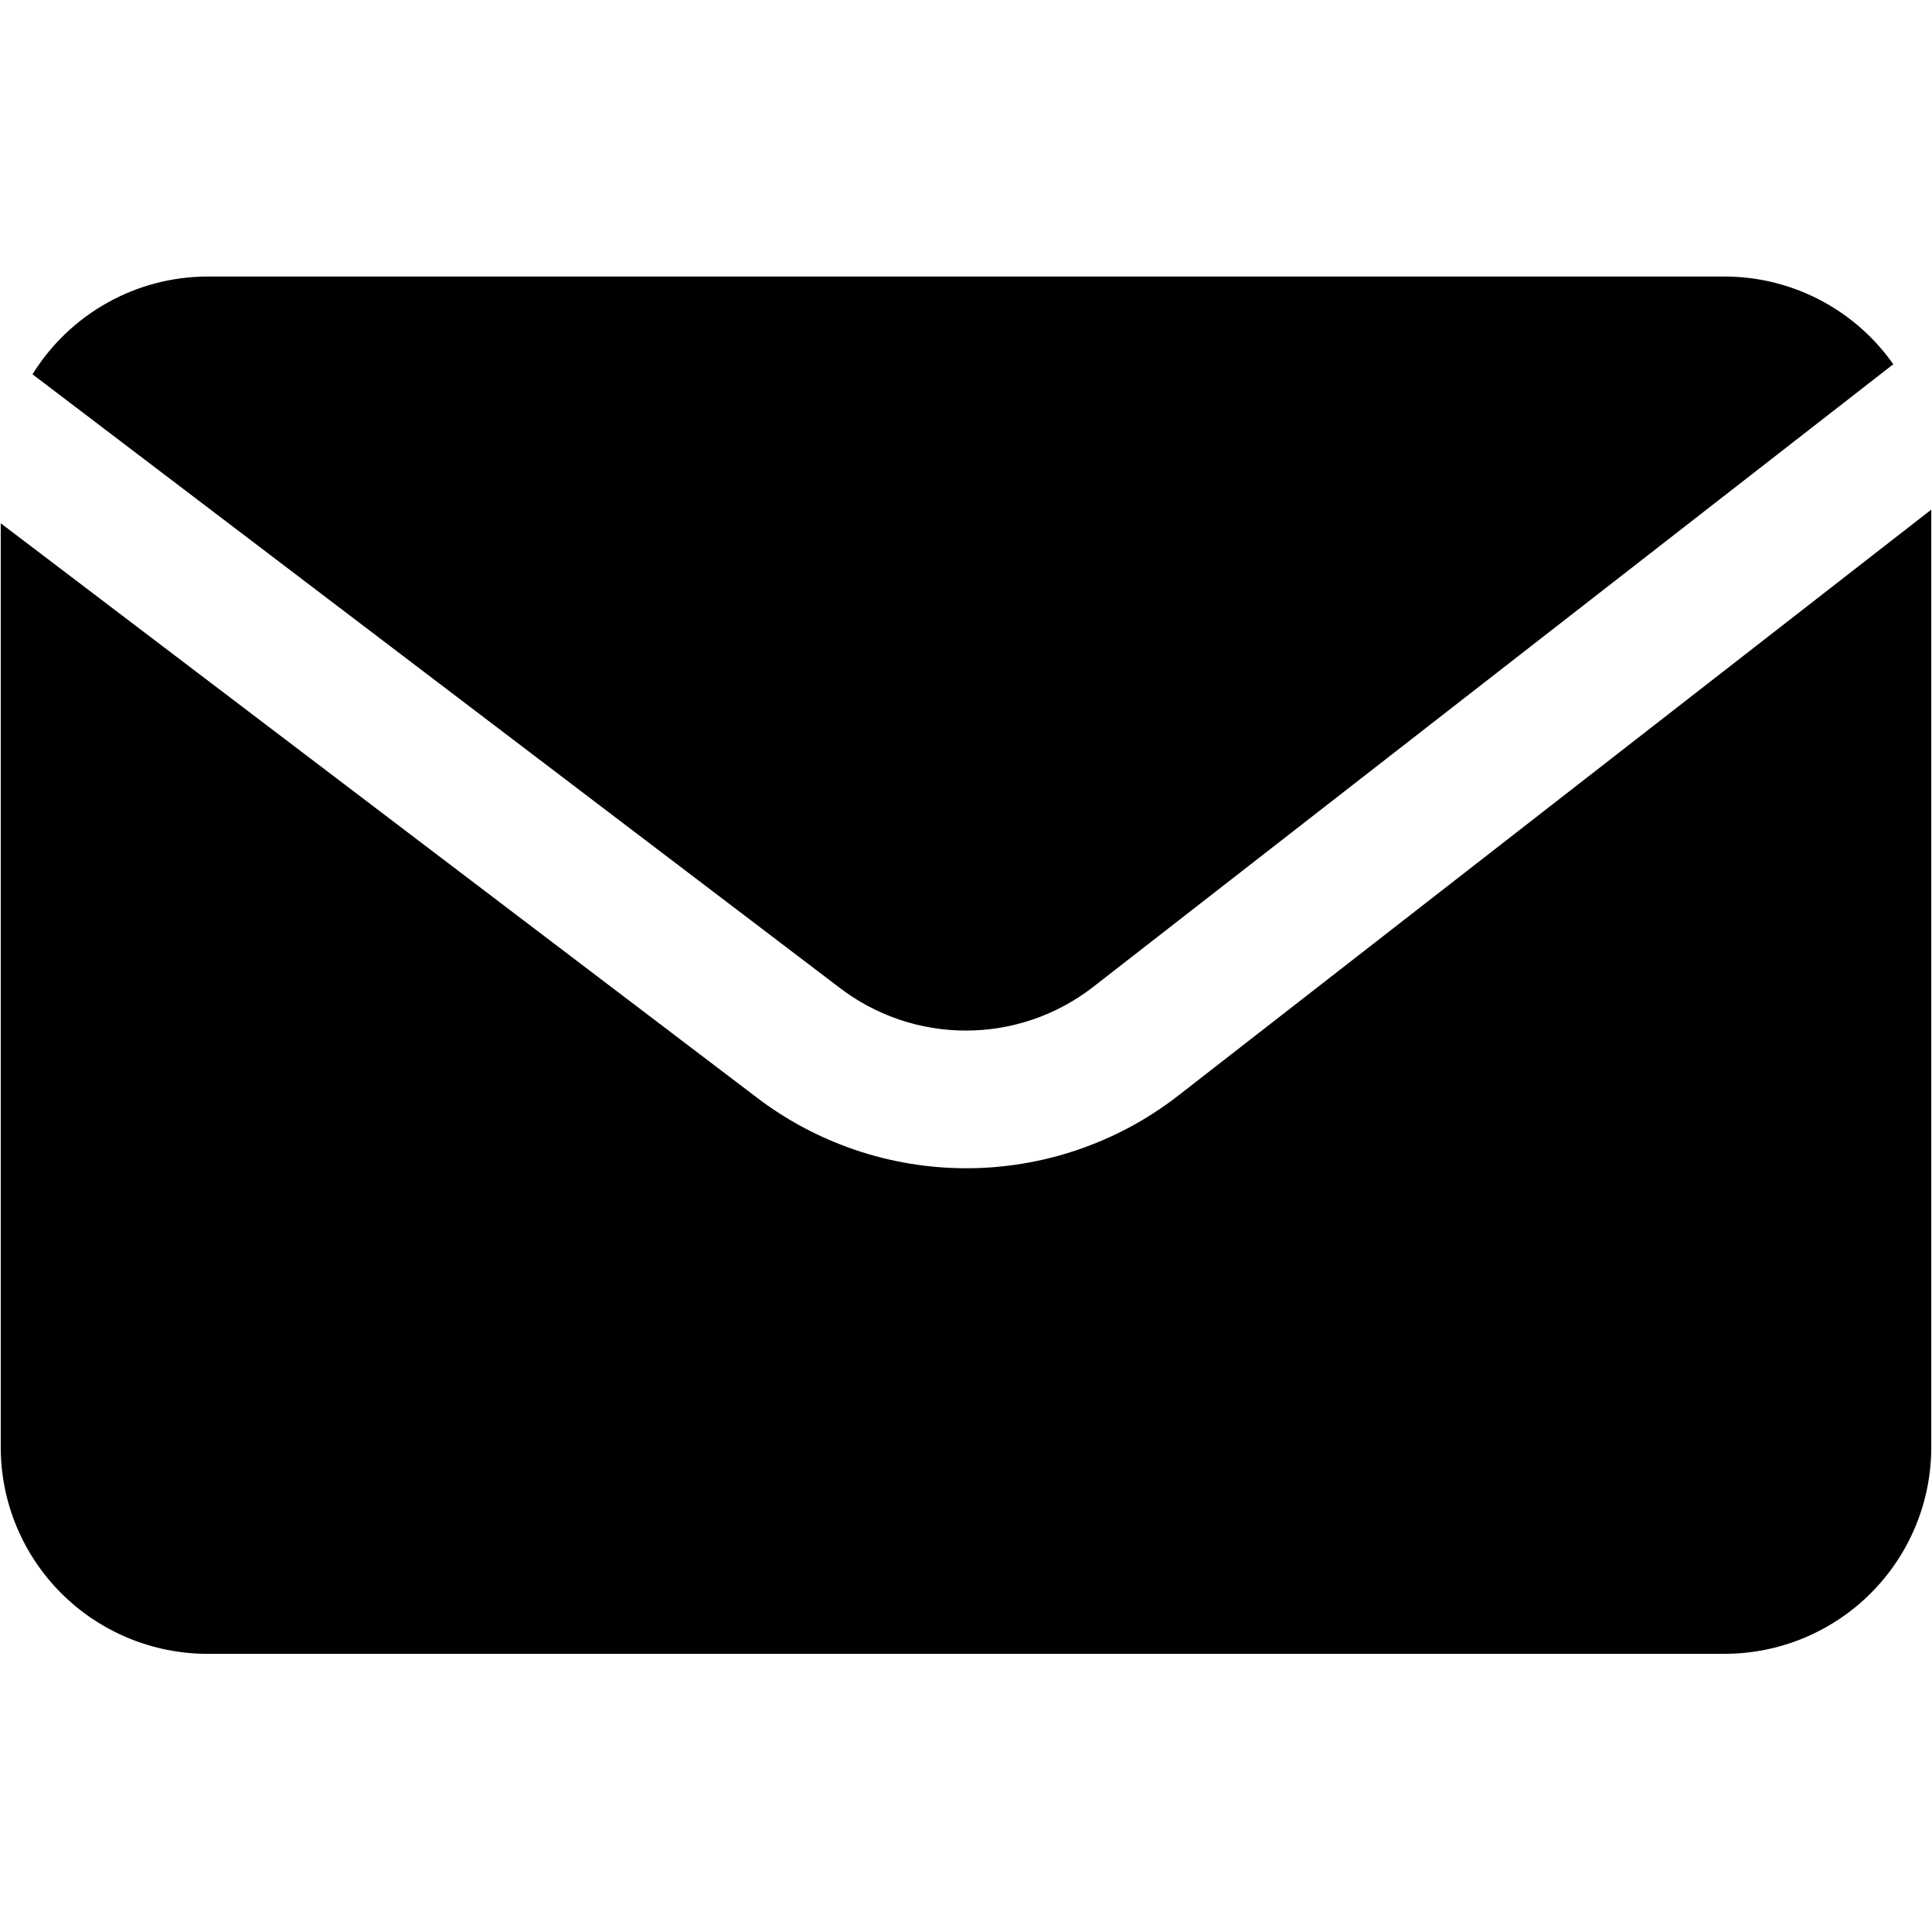
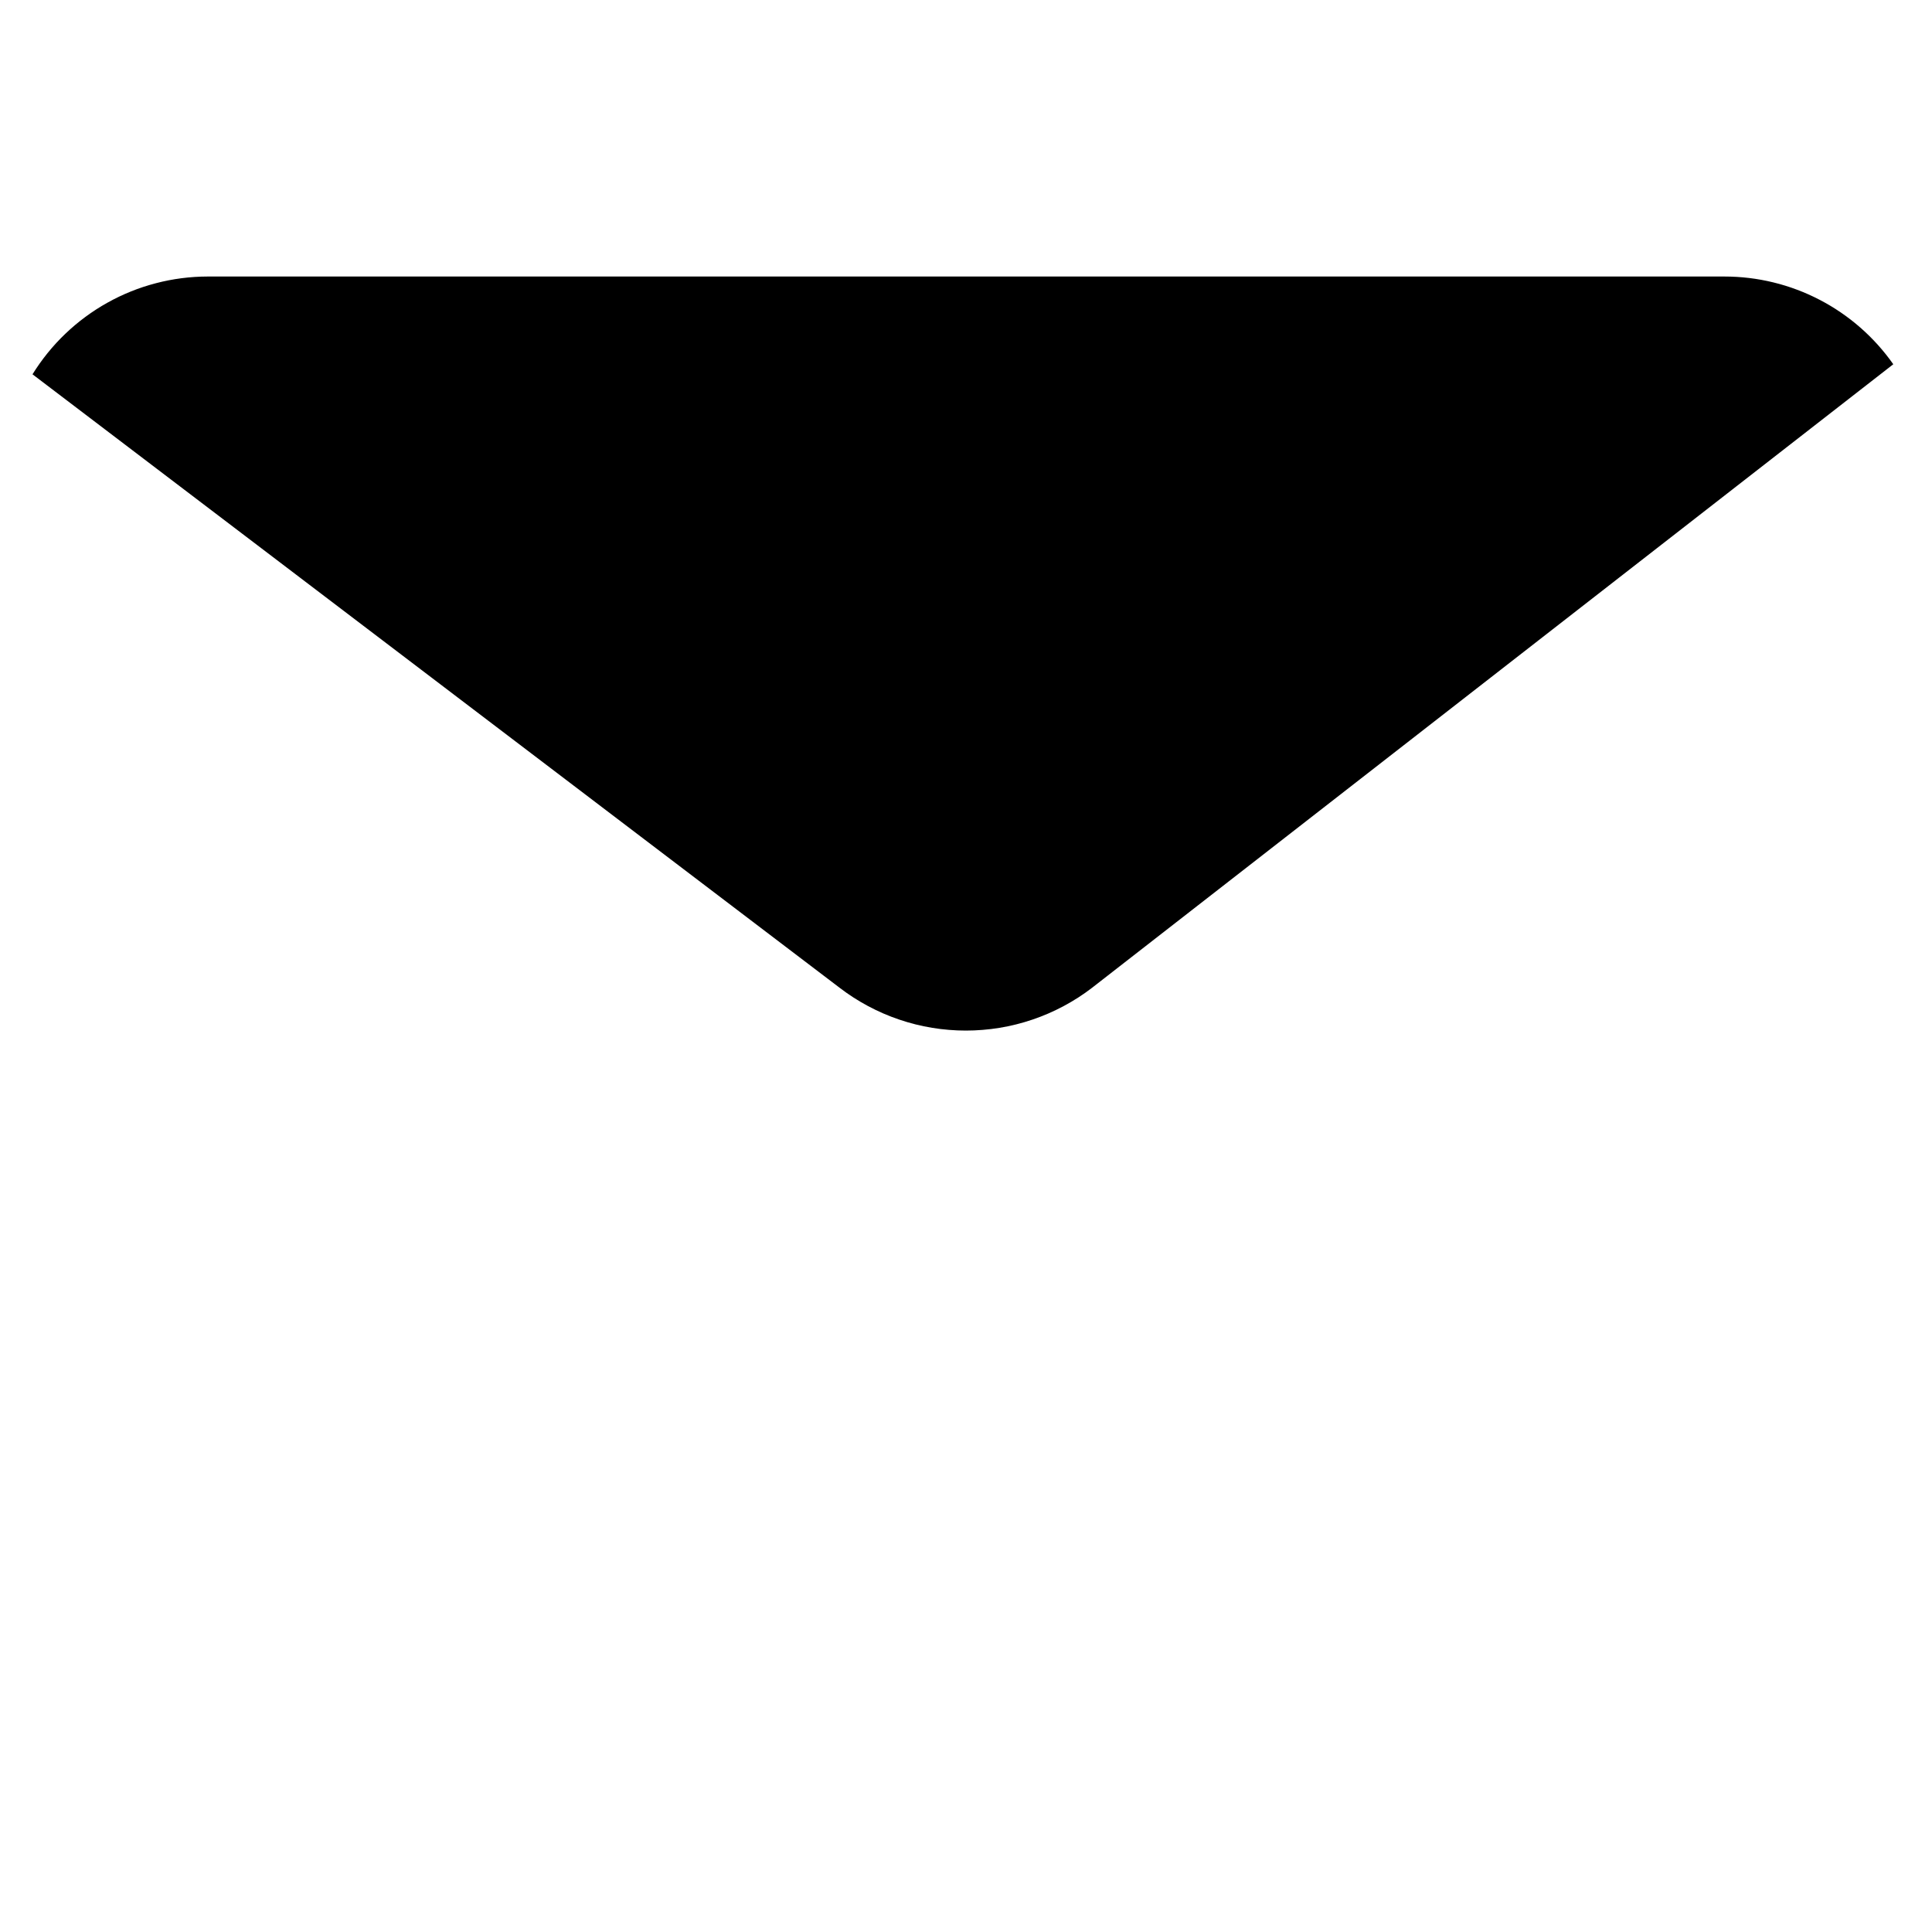
<svg xmlns="http://www.w3.org/2000/svg" width="512" zoomAndPan="magnify" viewBox="0 0 384 384" height="512" preserveAspectRatio="xMidYMid meet" version="1.0">
  <defs>
    <clipPath id="fd97ce3309">
      <path d="M 6 54.961 L 377 54.961 L 377 205 L 6 205 Z M 6 54.961 " clip-rule="nonzero" />
    </clipPath>
    <clipPath id="cb686f6638">
-       <path d="M 0 101 L 384 101 L 384 328.711 L 0 328.711 Z M 0 101 " clip-rule="nonzero" />
-     </clipPath>
+       </clipPath>
  </defs>
-   <rect x="-38.4" width="460.8" fill="#ffffff" y="-38.4" height="460.8" fill-opacity="1" />
-   <rect x="-38.4" width="460.8" fill="#ffffff" y="-38.4" height="460.8" fill-opacity="1" />
  <g clip-path="url(#fd97ce3309)">
    <path fill="#000000" d="M 166.879 196.324 C 167.773 197.008 168.691 197.656 169.637 198.266 C 170.582 198.871 171.551 199.441 172.543 199.973 C 173.535 200.5 174.547 200.988 175.578 201.438 C 176.609 201.883 177.656 202.289 178.723 202.648 C 179.789 203.012 180.867 203.328 181.957 203.602 C 183.047 203.875 184.148 204.102 185.258 204.285 C 186.367 204.469 187.484 204.605 188.605 204.695 C 189.727 204.789 190.848 204.836 191.973 204.836 C 193.098 204.836 194.219 204.789 195.34 204.695 C 196.461 204.605 197.578 204.469 198.688 204.285 C 199.797 204.102 200.898 203.875 201.988 203.602 C 203.078 203.328 204.156 203.012 205.223 202.648 C 206.285 202.289 207.336 201.883 208.367 201.438 C 209.398 200.988 210.41 200.5 211.402 199.973 C 212.395 199.441 213.363 198.871 214.309 198.266 C 215.254 197.656 216.172 197.008 217.062 196.324 L 376.305 72.398 C 375.363 71.055 374.344 69.777 373.246 68.555 C 372.152 67.336 370.988 66.188 369.754 65.109 C 368.52 64.027 367.227 63.027 365.871 62.102 C 364.52 61.176 363.113 60.336 361.656 59.582 C 360.203 58.824 358.707 58.156 357.172 57.582 C 355.637 57.004 354.074 56.52 352.48 56.133 C 350.887 55.742 349.273 55.449 347.645 55.254 C 346.02 55.059 344.383 54.961 342.742 54.961 L 41.258 54.961 C 39.52 54.965 37.789 55.078 36.066 55.301 C 34.344 55.523 32.645 55.855 30.965 56.297 C 29.285 56.734 27.637 57.277 26.027 57.926 C 24.414 58.574 22.852 59.324 21.336 60.172 C 19.82 61.016 18.363 61.957 16.969 62.988 C 15.57 64.02 14.246 65.137 12.992 66.336 C 11.734 67.535 10.562 68.809 9.469 70.16 C 8.379 71.508 7.375 72.922 6.461 74.395 Z M 166.879 196.324 " fill-opacity="1" fill-rule="nonzero" />
  </g>
  <g clip-path="url(#cb686f6638)">
-     <path fill="#000000" d="M 233.852 218.02 C 232.367 219.16 230.836 220.234 229.262 221.25 C 227.688 222.266 226.074 223.215 224.422 224.098 C 222.77 224.98 221.082 225.793 219.363 226.535 C 217.645 227.281 215.898 227.953 214.125 228.559 C 212.352 229.16 210.555 229.688 208.738 230.141 C 206.922 230.598 205.09 230.977 203.238 231.281 C 201.391 231.586 199.535 231.816 197.668 231.969 C 195.801 232.121 193.93 232.199 192.055 232.199 C 190.18 232.199 188.312 232.121 186.445 231.969 C 184.578 231.816 182.719 231.586 180.871 231.281 C 179.02 230.977 177.188 230.598 175.371 230.141 C 173.555 229.688 171.758 229.16 169.984 228.559 C 168.211 227.953 166.465 227.281 164.746 226.535 C 163.027 225.793 161.34 224.98 159.688 224.098 C 158.035 223.215 156.422 222.266 154.848 221.25 C 153.273 220.234 151.742 219.16 150.258 218.02 L 0.145 104.004 L 0.145 287.648 C 0.145 288.992 0.211 290.332 0.344 291.672 C 0.477 293.012 0.672 294.34 0.934 295.66 C 1.199 296.977 1.523 298.281 1.914 299.566 C 2.305 300.855 2.758 302.117 3.273 303.363 C 3.789 304.605 4.363 305.816 5 307.004 C 5.633 308.191 6.324 309.344 7.074 310.461 C 7.82 311.578 8.625 312.656 9.477 313.695 C 10.332 314.738 11.234 315.73 12.188 316.684 C 13.141 317.633 14.137 318.535 15.176 319.391 C 16.219 320.242 17.297 321.043 18.418 321.789 C 19.535 322.535 20.691 323.227 21.879 323.859 C 23.066 324.496 24.281 325.07 25.523 325.586 C 26.77 326.098 28.035 326.551 29.324 326.941 C 30.613 327.332 31.914 327.66 33.238 327.922 C 34.559 328.184 35.887 328.379 37.227 328.512 C 38.566 328.645 39.91 328.711 41.258 328.711 L 342.742 328.711 C 344.09 328.711 345.434 328.645 346.773 328.512 C 348.113 328.379 349.441 328.184 350.762 327.922 C 352.086 327.66 353.387 327.332 354.676 326.941 C 355.965 326.551 357.23 326.098 358.477 325.586 C 359.719 325.07 360.934 324.496 362.121 323.859 C 363.309 323.227 364.465 322.535 365.582 321.789 C 366.703 321.043 367.781 320.242 368.824 319.391 C 369.863 318.535 370.859 317.633 371.812 316.684 C 372.766 315.73 373.668 314.738 374.523 313.695 C 375.375 312.656 376.18 311.578 376.926 310.461 C 377.676 309.344 378.367 308.191 379 307.004 C 379.637 305.816 380.211 304.605 380.727 303.363 C 381.242 302.117 381.695 300.855 382.086 299.566 C 382.477 298.281 382.801 296.977 383.066 295.66 C 383.328 294.34 383.523 293.012 383.656 291.672 C 383.789 290.332 383.855 288.992 383.855 287.648 L 383.855 101.293 Z M 233.852 218.02 " fill-opacity="1" fill-rule="nonzero" />
+     <path fill="#000000" d="M 233.852 218.02 C 232.367 219.16 230.836 220.234 229.262 221.25 C 227.688 222.266 226.074 223.215 224.422 224.098 C 222.77 224.98 221.082 225.793 219.363 226.535 C 217.645 227.281 215.898 227.953 214.125 228.559 C 212.352 229.16 210.555 229.688 208.738 230.141 C 206.922 230.598 205.09 230.977 203.238 231.281 C 201.391 231.586 199.535 231.816 197.668 231.969 C 195.801 232.121 193.93 232.199 192.055 232.199 C 190.18 232.199 188.312 232.121 186.445 231.969 C 184.578 231.816 182.719 231.586 180.871 231.281 C 179.02 230.977 177.188 230.598 175.371 230.141 C 173.555 229.688 171.758 229.16 169.984 228.559 C 168.211 227.953 166.465 227.281 164.746 226.535 C 163.027 225.793 161.34 224.98 159.688 224.098 C 158.035 223.215 156.422 222.266 154.848 221.25 L 0.145 104.004 L 0.145 287.648 C 0.145 288.992 0.211 290.332 0.344 291.672 C 0.477 293.012 0.672 294.34 0.934 295.66 C 1.199 296.977 1.523 298.281 1.914 299.566 C 2.305 300.855 2.758 302.117 3.273 303.363 C 3.789 304.605 4.363 305.816 5 307.004 C 5.633 308.191 6.324 309.344 7.074 310.461 C 7.82 311.578 8.625 312.656 9.477 313.695 C 10.332 314.738 11.234 315.73 12.188 316.684 C 13.141 317.633 14.137 318.535 15.176 319.391 C 16.219 320.242 17.297 321.043 18.418 321.789 C 19.535 322.535 20.691 323.227 21.879 323.859 C 23.066 324.496 24.281 325.07 25.523 325.586 C 26.77 326.098 28.035 326.551 29.324 326.941 C 30.613 327.332 31.914 327.66 33.238 327.922 C 34.559 328.184 35.887 328.379 37.227 328.512 C 38.566 328.645 39.91 328.711 41.258 328.711 L 342.742 328.711 C 344.09 328.711 345.434 328.645 346.773 328.512 C 348.113 328.379 349.441 328.184 350.762 327.922 C 352.086 327.66 353.387 327.332 354.676 326.941 C 355.965 326.551 357.23 326.098 358.477 325.586 C 359.719 325.07 360.934 324.496 362.121 323.859 C 363.309 323.227 364.465 322.535 365.582 321.789 C 366.703 321.043 367.781 320.242 368.824 319.391 C 369.863 318.535 370.859 317.633 371.812 316.684 C 372.766 315.73 373.668 314.738 374.523 313.695 C 375.375 312.656 376.18 311.578 376.926 310.461 C 377.676 309.344 378.367 308.191 379 307.004 C 379.637 305.816 380.211 304.605 380.727 303.363 C 381.242 302.117 381.695 300.855 382.086 299.566 C 382.477 298.281 382.801 296.977 383.066 295.66 C 383.328 294.34 383.523 293.012 383.656 291.672 C 383.789 290.332 383.855 288.992 383.855 287.648 L 383.855 101.293 Z M 233.852 218.02 " fill-opacity="1" fill-rule="nonzero" />
  </g>
</svg>